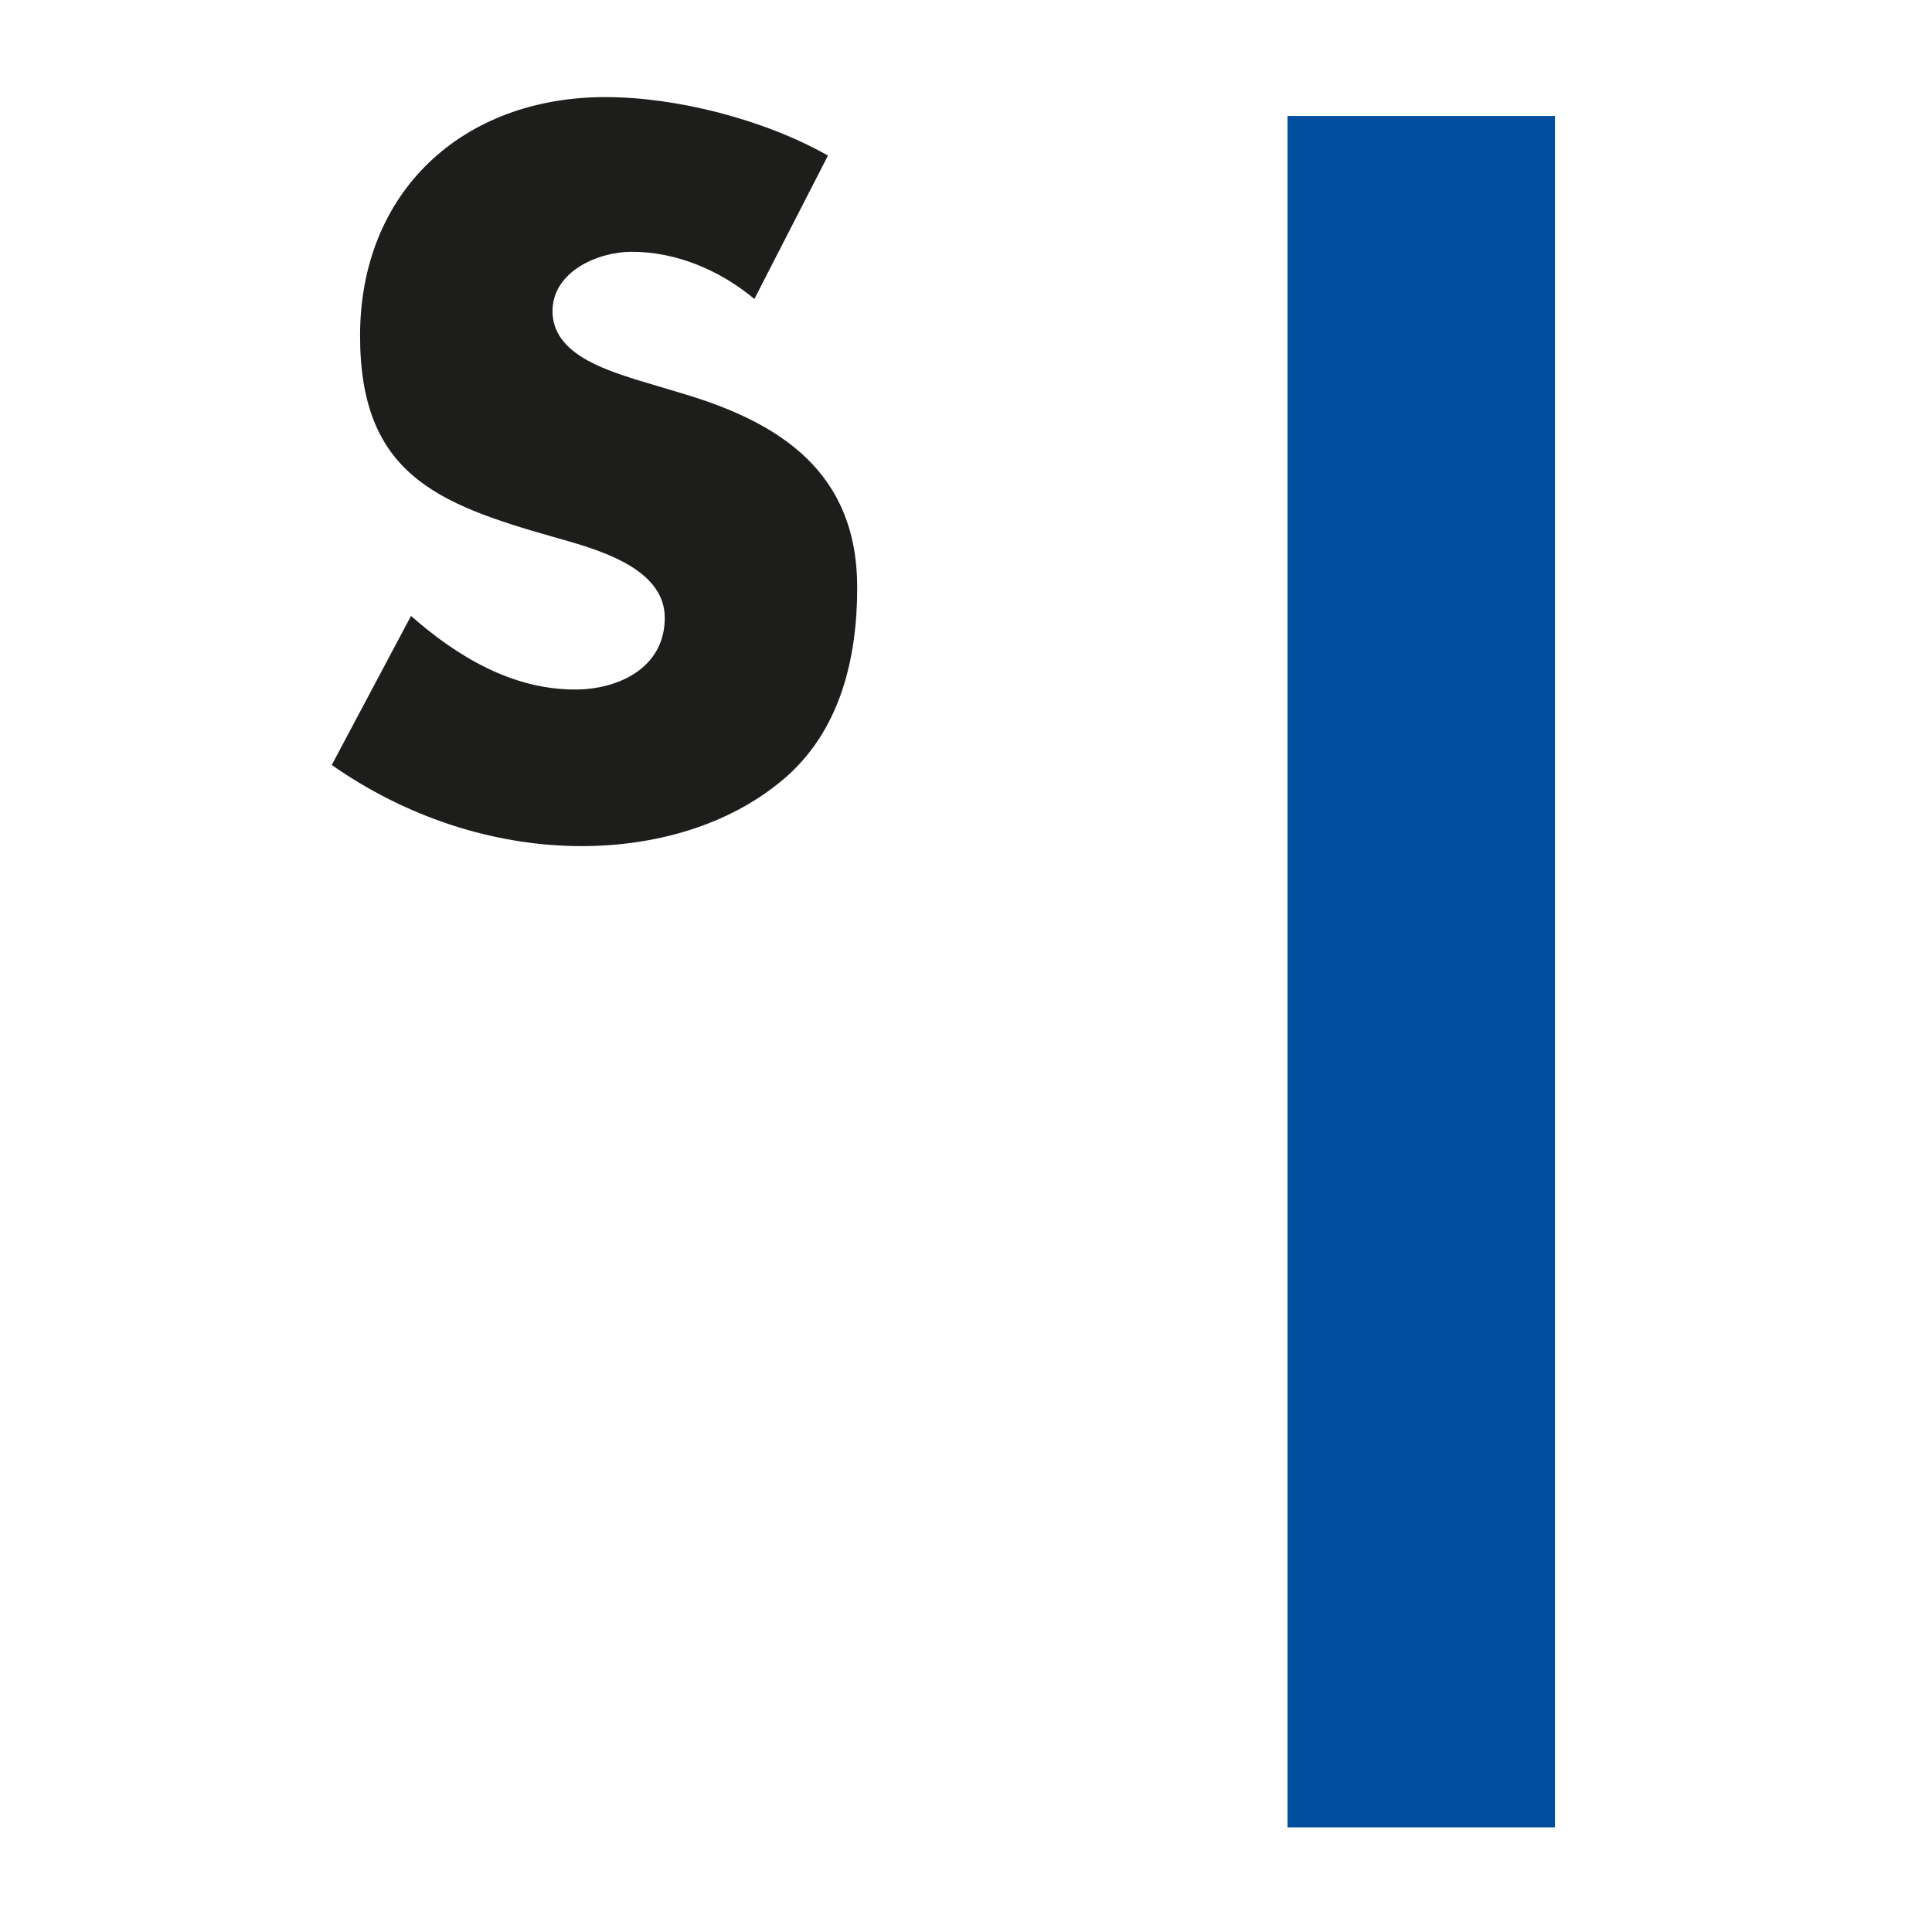
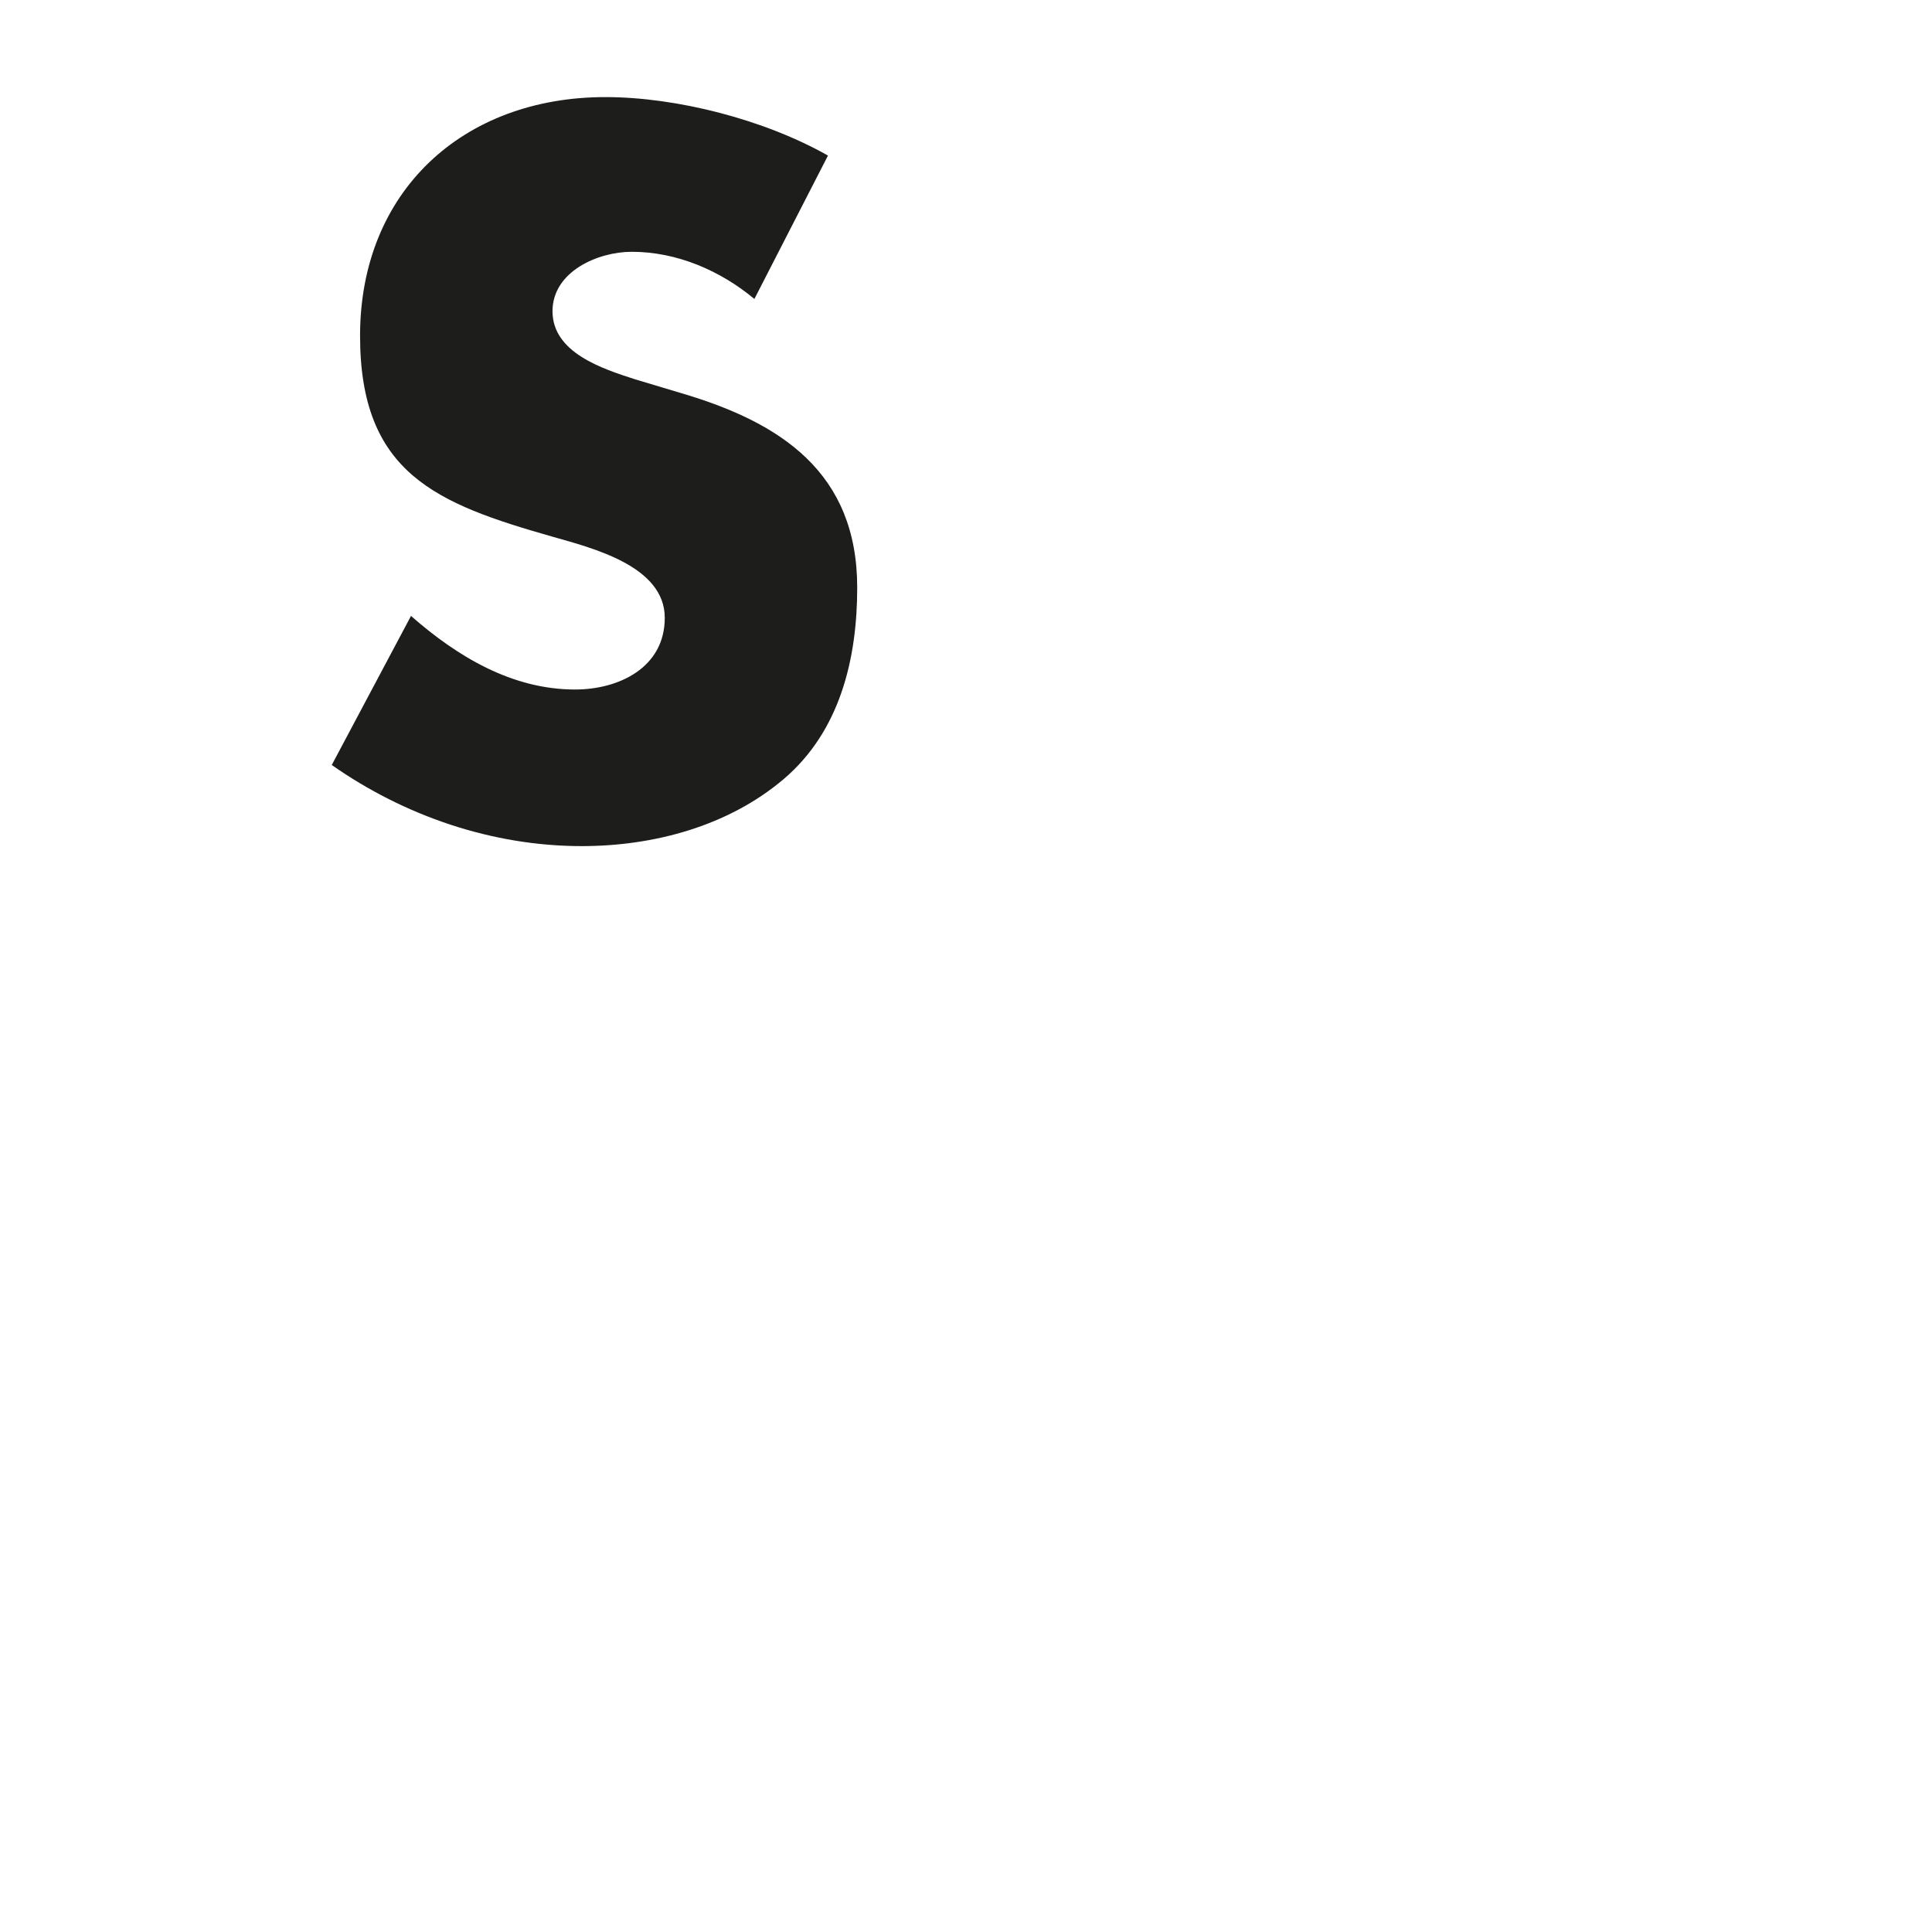
<svg xmlns="http://www.w3.org/2000/svg" version="1.1" id="Livello_1" x="0px" y="0px" viewBox="0 0 512 512" style="enable-background:new 0 0 512 512;" xml:space="preserve">
  <style type="text/css">
	.st0{fill:#1D1D1B;}
	.st1{fill:#004F9F;}
</style>
  <g>
    <path class="st0" d="M219.42,41.23c-16.75-9.5-40-15.5-59-15.5c-37.75,0-65,25-65,63.25c0,36.5,20.25,44.5,51,53.25   c10.5,3,29.75,7.75,29.75,21.5c0,13.25-12.25,19-23.75,19c-16.75,0-31.25-8.75-43.5-19.5l-21,39.5c19.25,13.5,42.5,21.5,66.25,21.5   c19,0,38.75-5.25,53.5-17.75c15-12.75,19.5-32,19.5-50.75c0-30.5-20.25-43.75-46.5-51.5l-12.5-3.75c-8.5-2.75-21.75-7-21.75-18   c0-10.5,12-15.75,21-15.75c12,0,23.5,5,32.5,12.5L219.42,41.23z" />
  </g>
-   <rect x="341.21" y="30.73" class="st1" width="70.87" height="453.54" />
</svg>